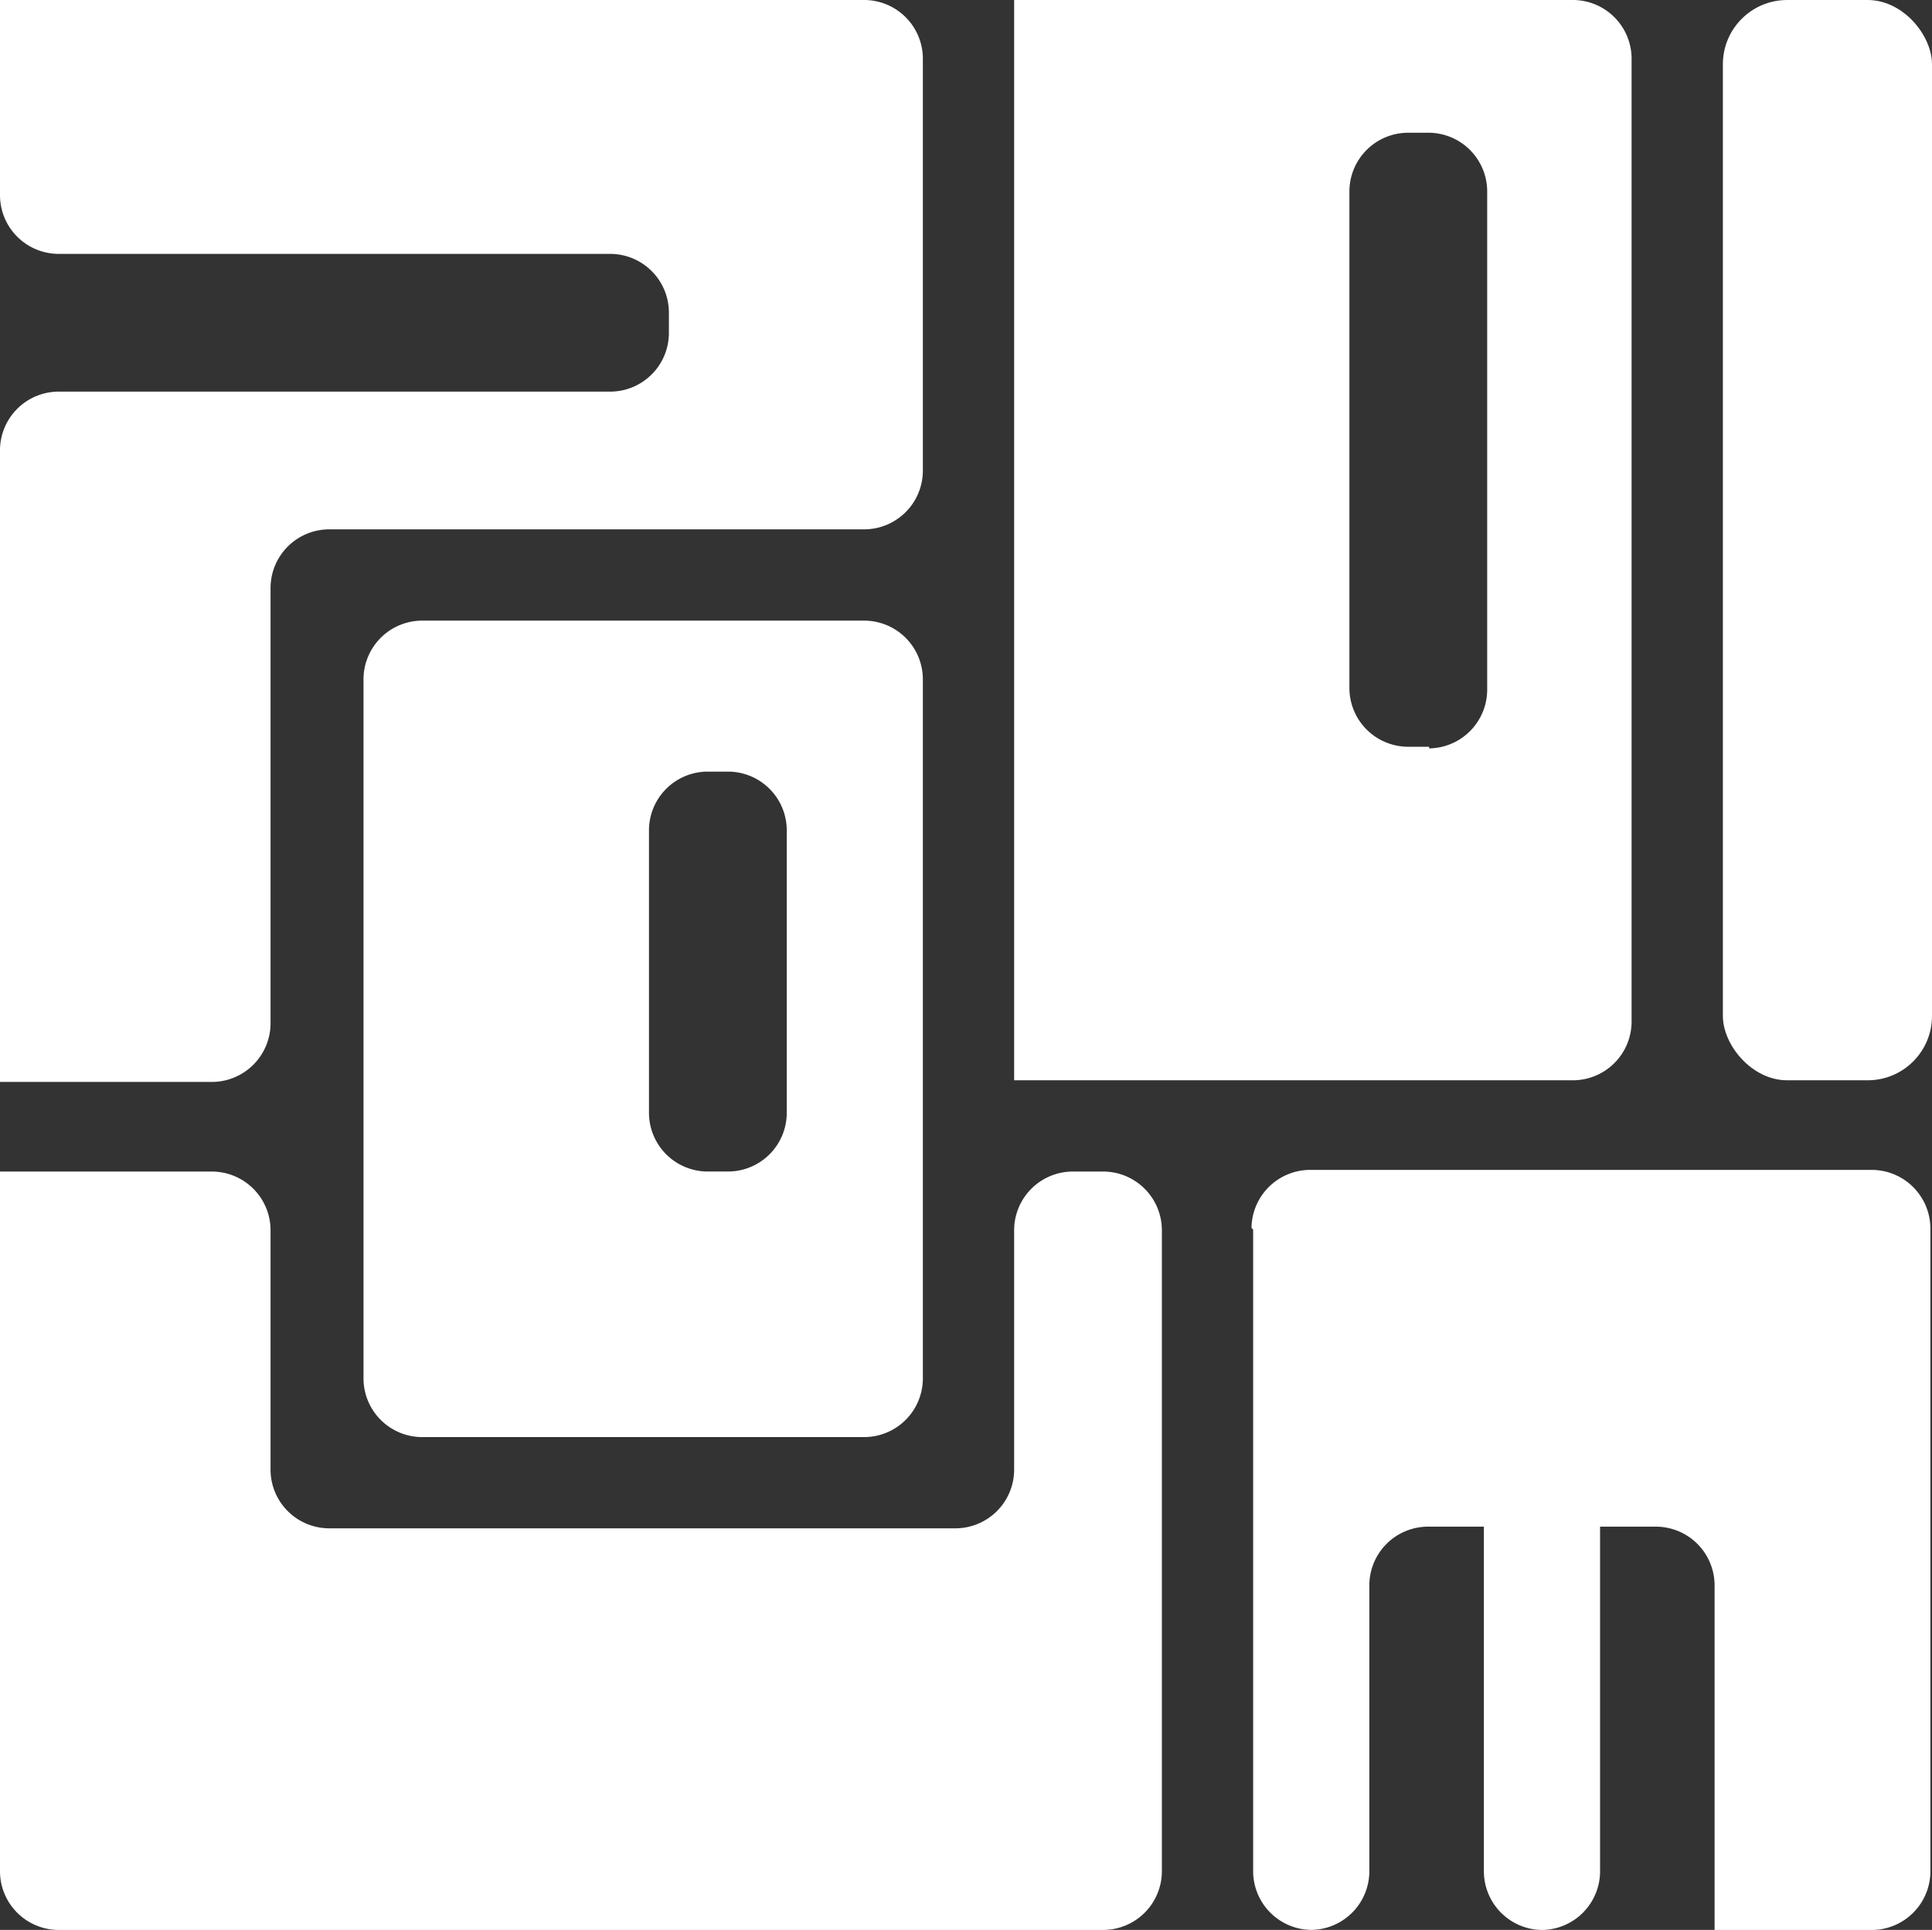
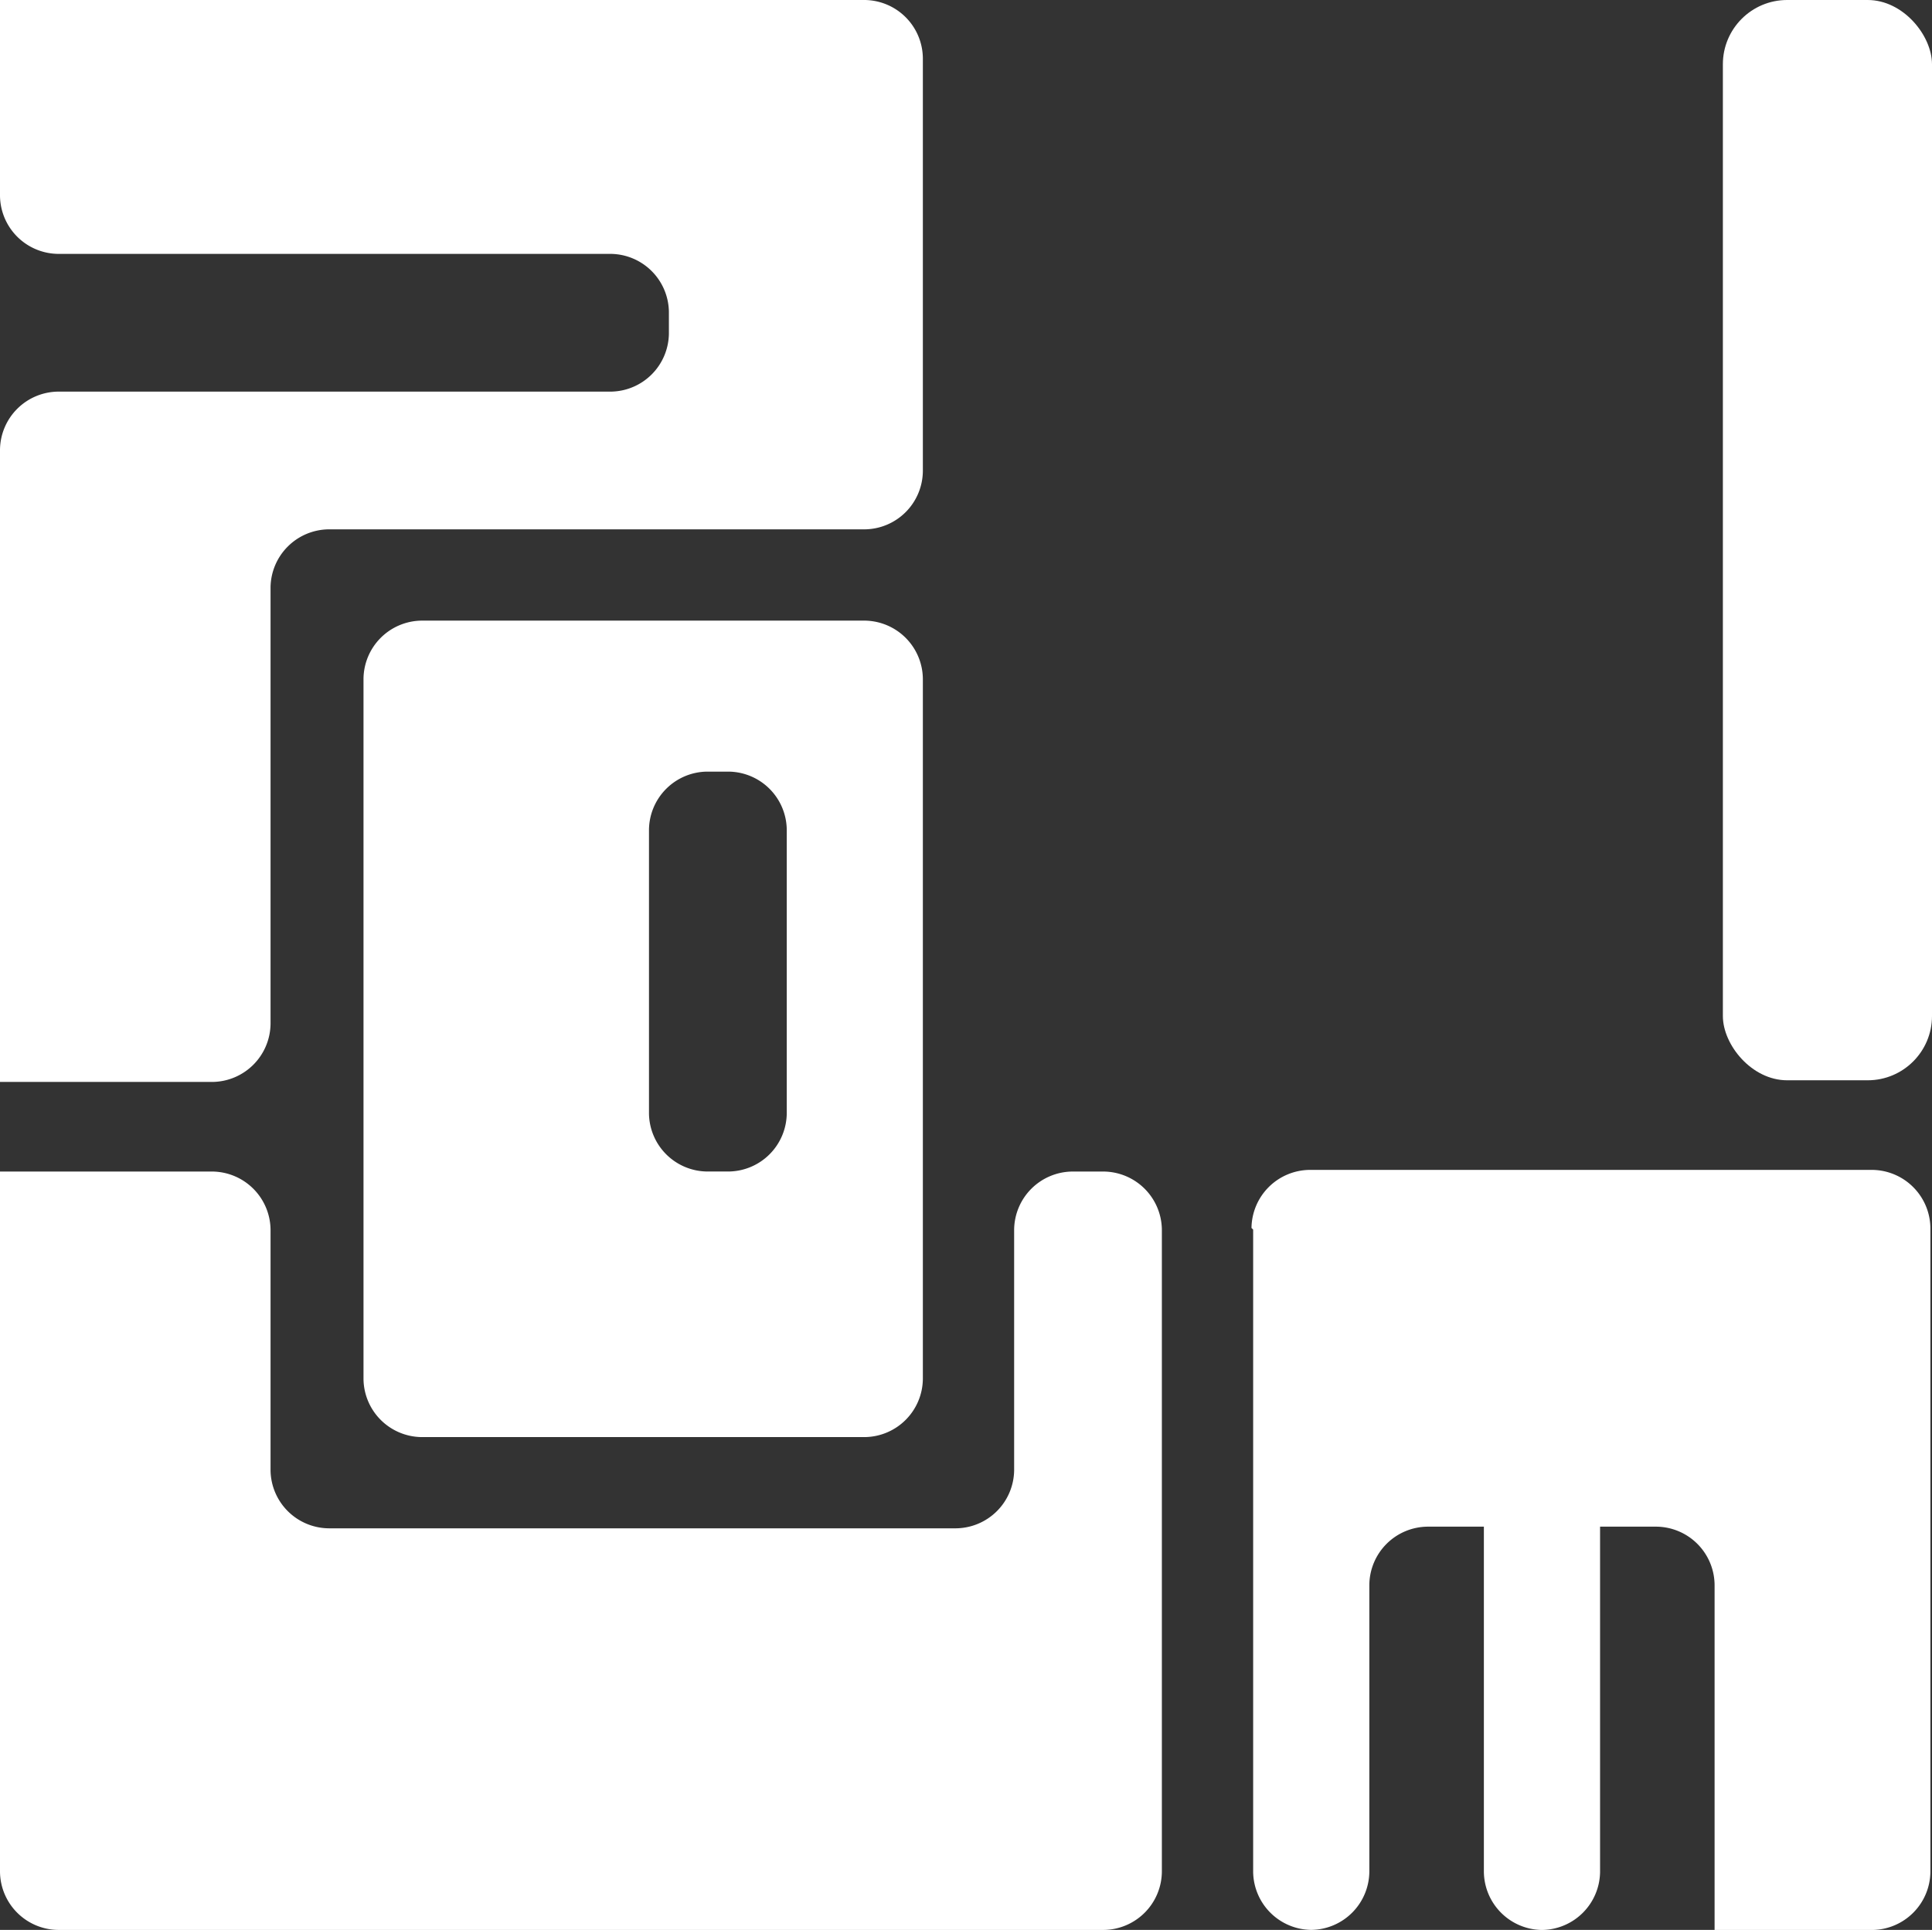
<svg xmlns="http://www.w3.org/2000/svg" width="105.188" height="105.098" viewBox="0 0 105.188 105.098">
  <rect x="0" y="0" width="105.188" height="105.098" fill="#333333" stroke="none" />
  <g id="Groupe_36740" data-name="Groupe 36740" transform="translate(-943.131 -1205.092)">
    <g id="Podium-Paris15-logo-blanc-bistrot-pas-parisiens" transform="translate(943.131 1205.092)">
      <rect id="Rectangle_533" data-name="Rectangle 533" width="11.386" height="58.83" rx="3.5" transform="translate(93.802 0)" fill="#fff" />
      <path id="Tracé_10000" data-name="Tracé 10000" d="M53.052,91.129H18.893a3.2,3.2,0,0,1-3.163-3.163v-13.1A3.2,3.2,0,0,0,12.567,71.7H1v38.135A3.2,3.2,0,0,0,4.163,113H61.095a3.2,3.2,0,0,0,3.163-3.163V74.863A3.2,3.2,0,0,0,61.095,71.7H59.378a3.2,3.2,0,0,0-3.163,3.163v13.1A3.2,3.2,0,0,1,53.052,91.129Z" transform="translate(-1 -7.9)" fill="#fff" />
      <path id="Tracé_10001" data-name="Tracé 10001" d="M76.49,74.853v34.972a3.2,3.2,0,0,0,3.163,3.163h0a3.2,3.2,0,0,0,3.163-3.163V94.192a3.2,3.2,0,0,1,3.163-3.163h3.073v18.8a3.2,3.2,0,0,0,3.163,3.163h0a3.2,3.2,0,0,0,3.163-3.163v-18.8H98.45a3.2,3.2,0,0,1,3.163,3.163v18.8H110.2a3.2,3.2,0,0,0,3.163-3.163V74.763A3.2,3.2,0,0,0,110.2,71.6H79.563A3.2,3.2,0,0,0,76.4,74.763Z" transform="translate(-8.262 -7.89)" fill="#fff" />
      <path id="Tracé_10002" data-name="Tracé 10002" d="M1,1.1V11.763a3.2,3.2,0,0,0,3.163,3.163H34.255a3.2,3.2,0,0,1,3.163,3.163v1.175a3.2,3.2,0,0,1-3.163,3.163H4.163A3.2,3.2,0,0,0,1,25.59V60.02H12.567a3.2,3.2,0,0,0,3.163-3.163V33.09a3.2,3.2,0,0,1,3.163-3.163H48.082a3.2,3.2,0,0,0,3.163-3.163V4.263A3.2,3.2,0,0,0,48.082,1.1H1Z" transform="translate(-1 -1.1)" fill="#fff" />
      <path id="Tracé_10003" data-name="Tracé 10003" d="M22.9,41.663V79.8a3.2,3.2,0,0,0,3.163,3.163H50.191A3.2,3.2,0,0,0,53.354,79.8V41.663A3.2,3.2,0,0,0,50.191,38.5H26.063A3.2,3.2,0,0,0,22.9,41.663ZM42.781,68.5H41.606a3.2,3.2,0,0,1-3.163-3.163V49.886a3.2,3.2,0,0,1,3.163-3.163h1.175a3.2,3.2,0,0,1,3.163,3.163V65.339A3.2,3.2,0,0,1,42.781,68.5Z" transform="translate(-3.109 -4.702)" fill="#fff" />
-       <path id="Tracé_10004" data-name="Tracé 10004" d="M62.1,1.1V59.93H92.554a3.2,3.2,0,0,0,3.163-3.163V4.263A3.2,3.2,0,0,0,92.554,1.1H62.1ZM84.692,41.766H83.517A3.2,3.2,0,0,1,80.354,38.6V11.492a3.2,3.2,0,0,1,3.163-3.163h1.175a3.2,3.2,0,0,1,3.163,3.163v27.2a3.2,3.2,0,0,1-3.163,3.163Z" transform="translate(-6.885 -1.1)" fill="#fff" />
    </g>
  </g>
</svg>